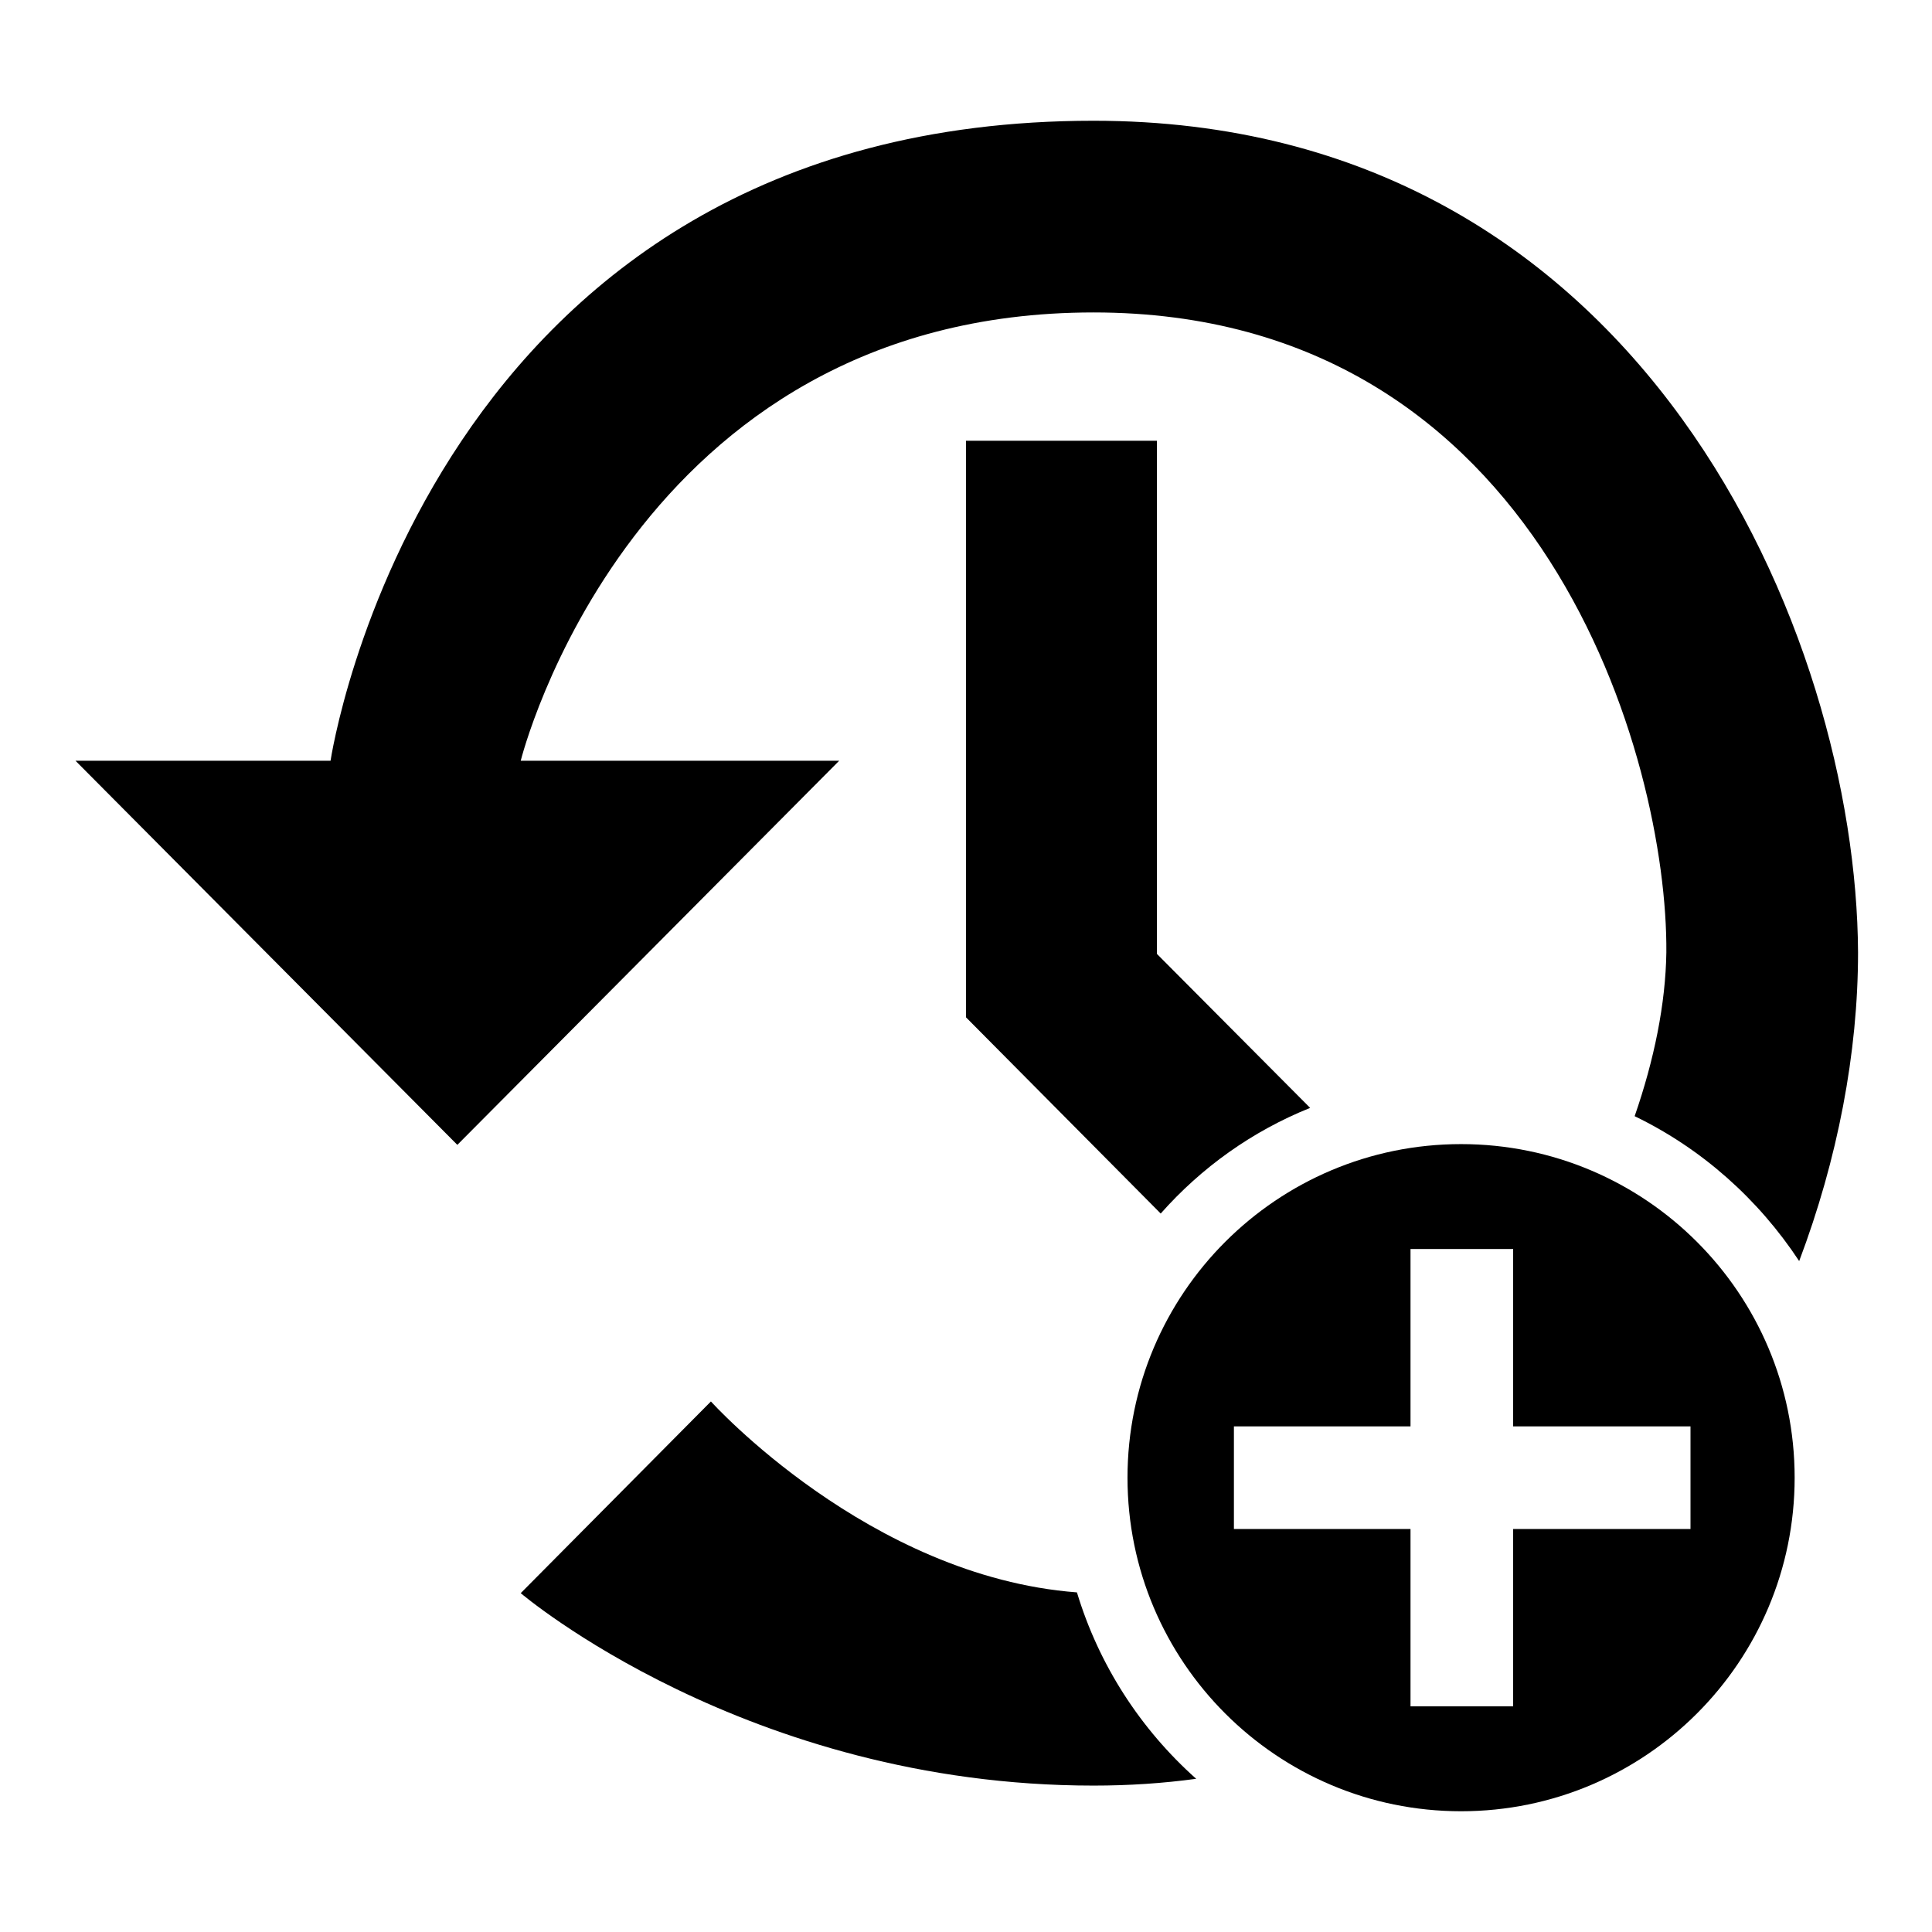
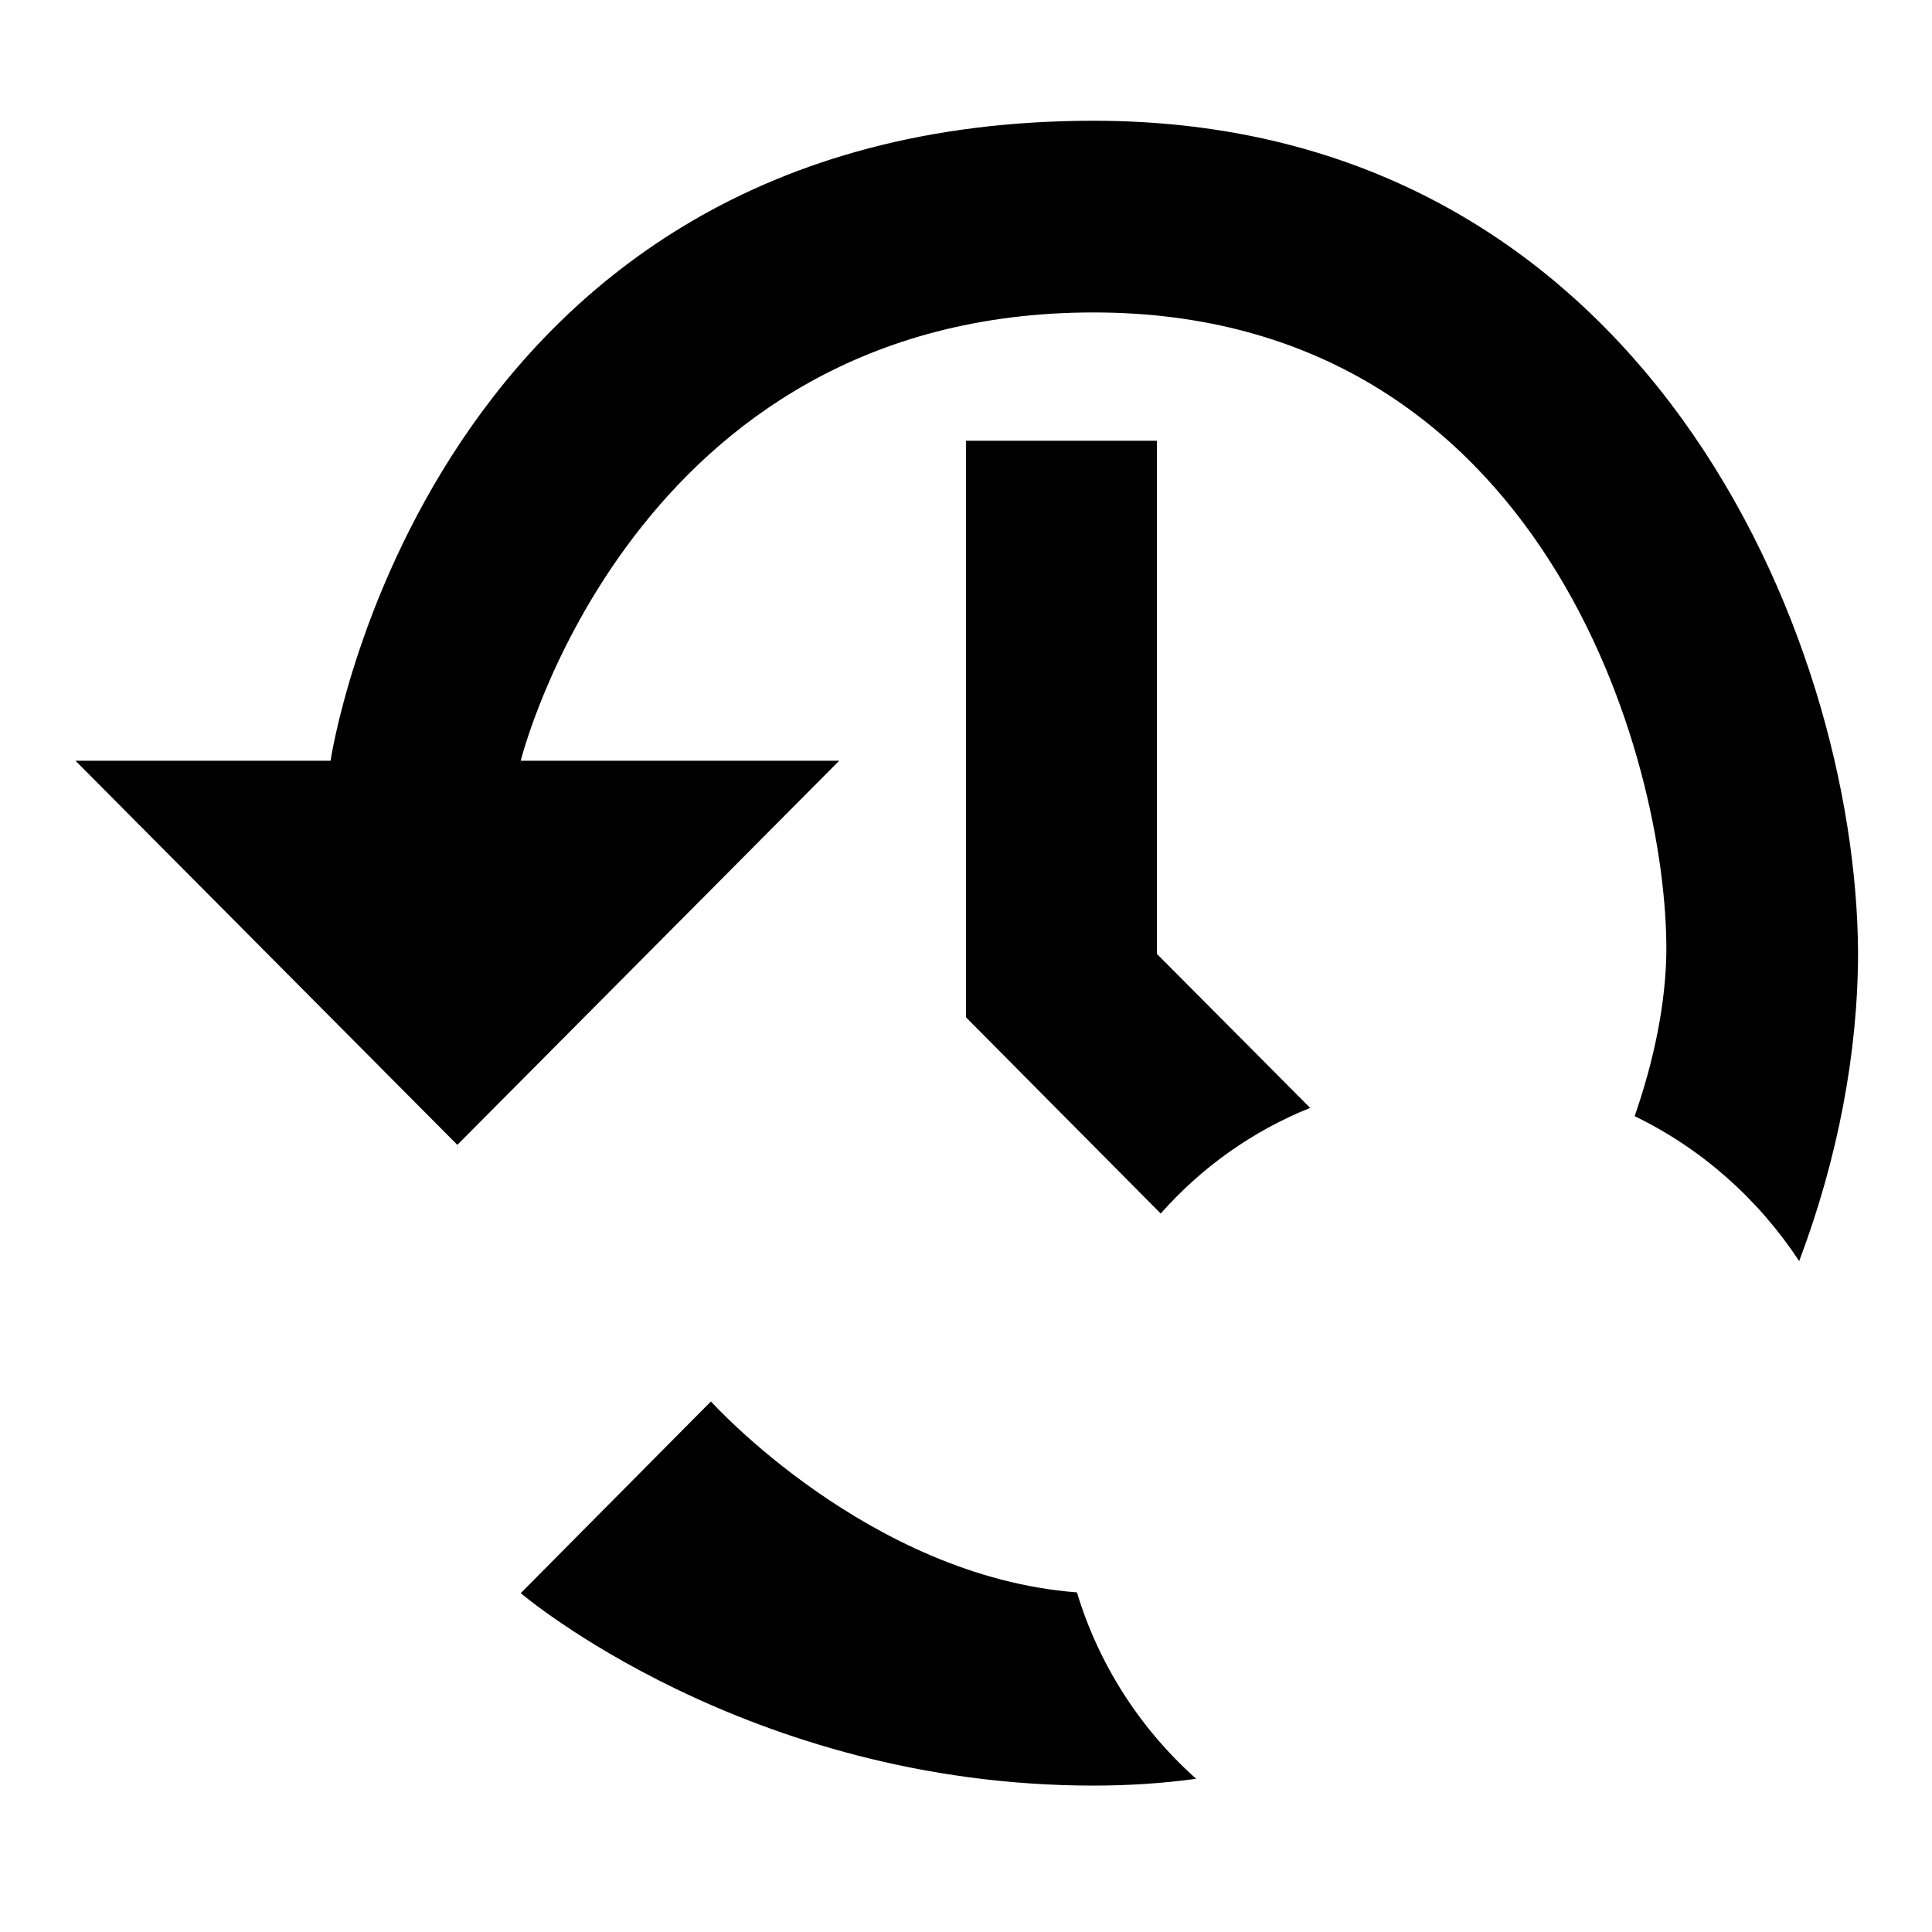
<svg xmlns="http://www.w3.org/2000/svg" version="1.1" x="0px" y="0px" viewBox="0 0 256 256" enable-background="new 0 0 256 256" xml:space="preserve">
  <g>
    <g>
      <path fill="#000000" d="M144.9,16c-88.5,0-101.1,84.8-101.1,84.8H10l50.6,50.9l50.6-50.9H69c0,0,14.7-59.4,75.9-59.4c59.7,0,76.1,59.4,75.9,84.8c-0.1,6.8-1.6,14.2-4.2,21.7c8.9,4.3,16.4,11,21.8,19.2c5.1-13.5,7.8-27.6,7.8-40.9C246,84.5,217.9,16,144.9,16z M153.3,58.4H128v76.4l25.8,26c5.4-6.1,12.1-10.9,19.8-14l-20.3-20.4V58.4z M142.7,211c-27.6-2.1-48.5-25.3-48.5-25.3L69,211.1c0,0,29.9,25.5,75.9,25.5c4.7,0,9.2-0.3,13.6-0.9C151.1,229.1,145.6,220.6,142.7,211z" />
-       <path fill="#000000" d="M193.6,151.6c-24.4,0-44.2,19.8-44.2,44.2c0,24.4,19.8,44.2,44.2,44.2c24.4,0,44.2-19.8,44.2-44.2C237.8,171.4,218,151.6,193.6,151.6z M224,202.6h-60.5V189H224V202.6z M186.9,189v-23.5h13.6V189H186.9z M186.9,226.1v-23.5h13.6v23.5H186.9z" />
    </g>
  </g>
</svg>